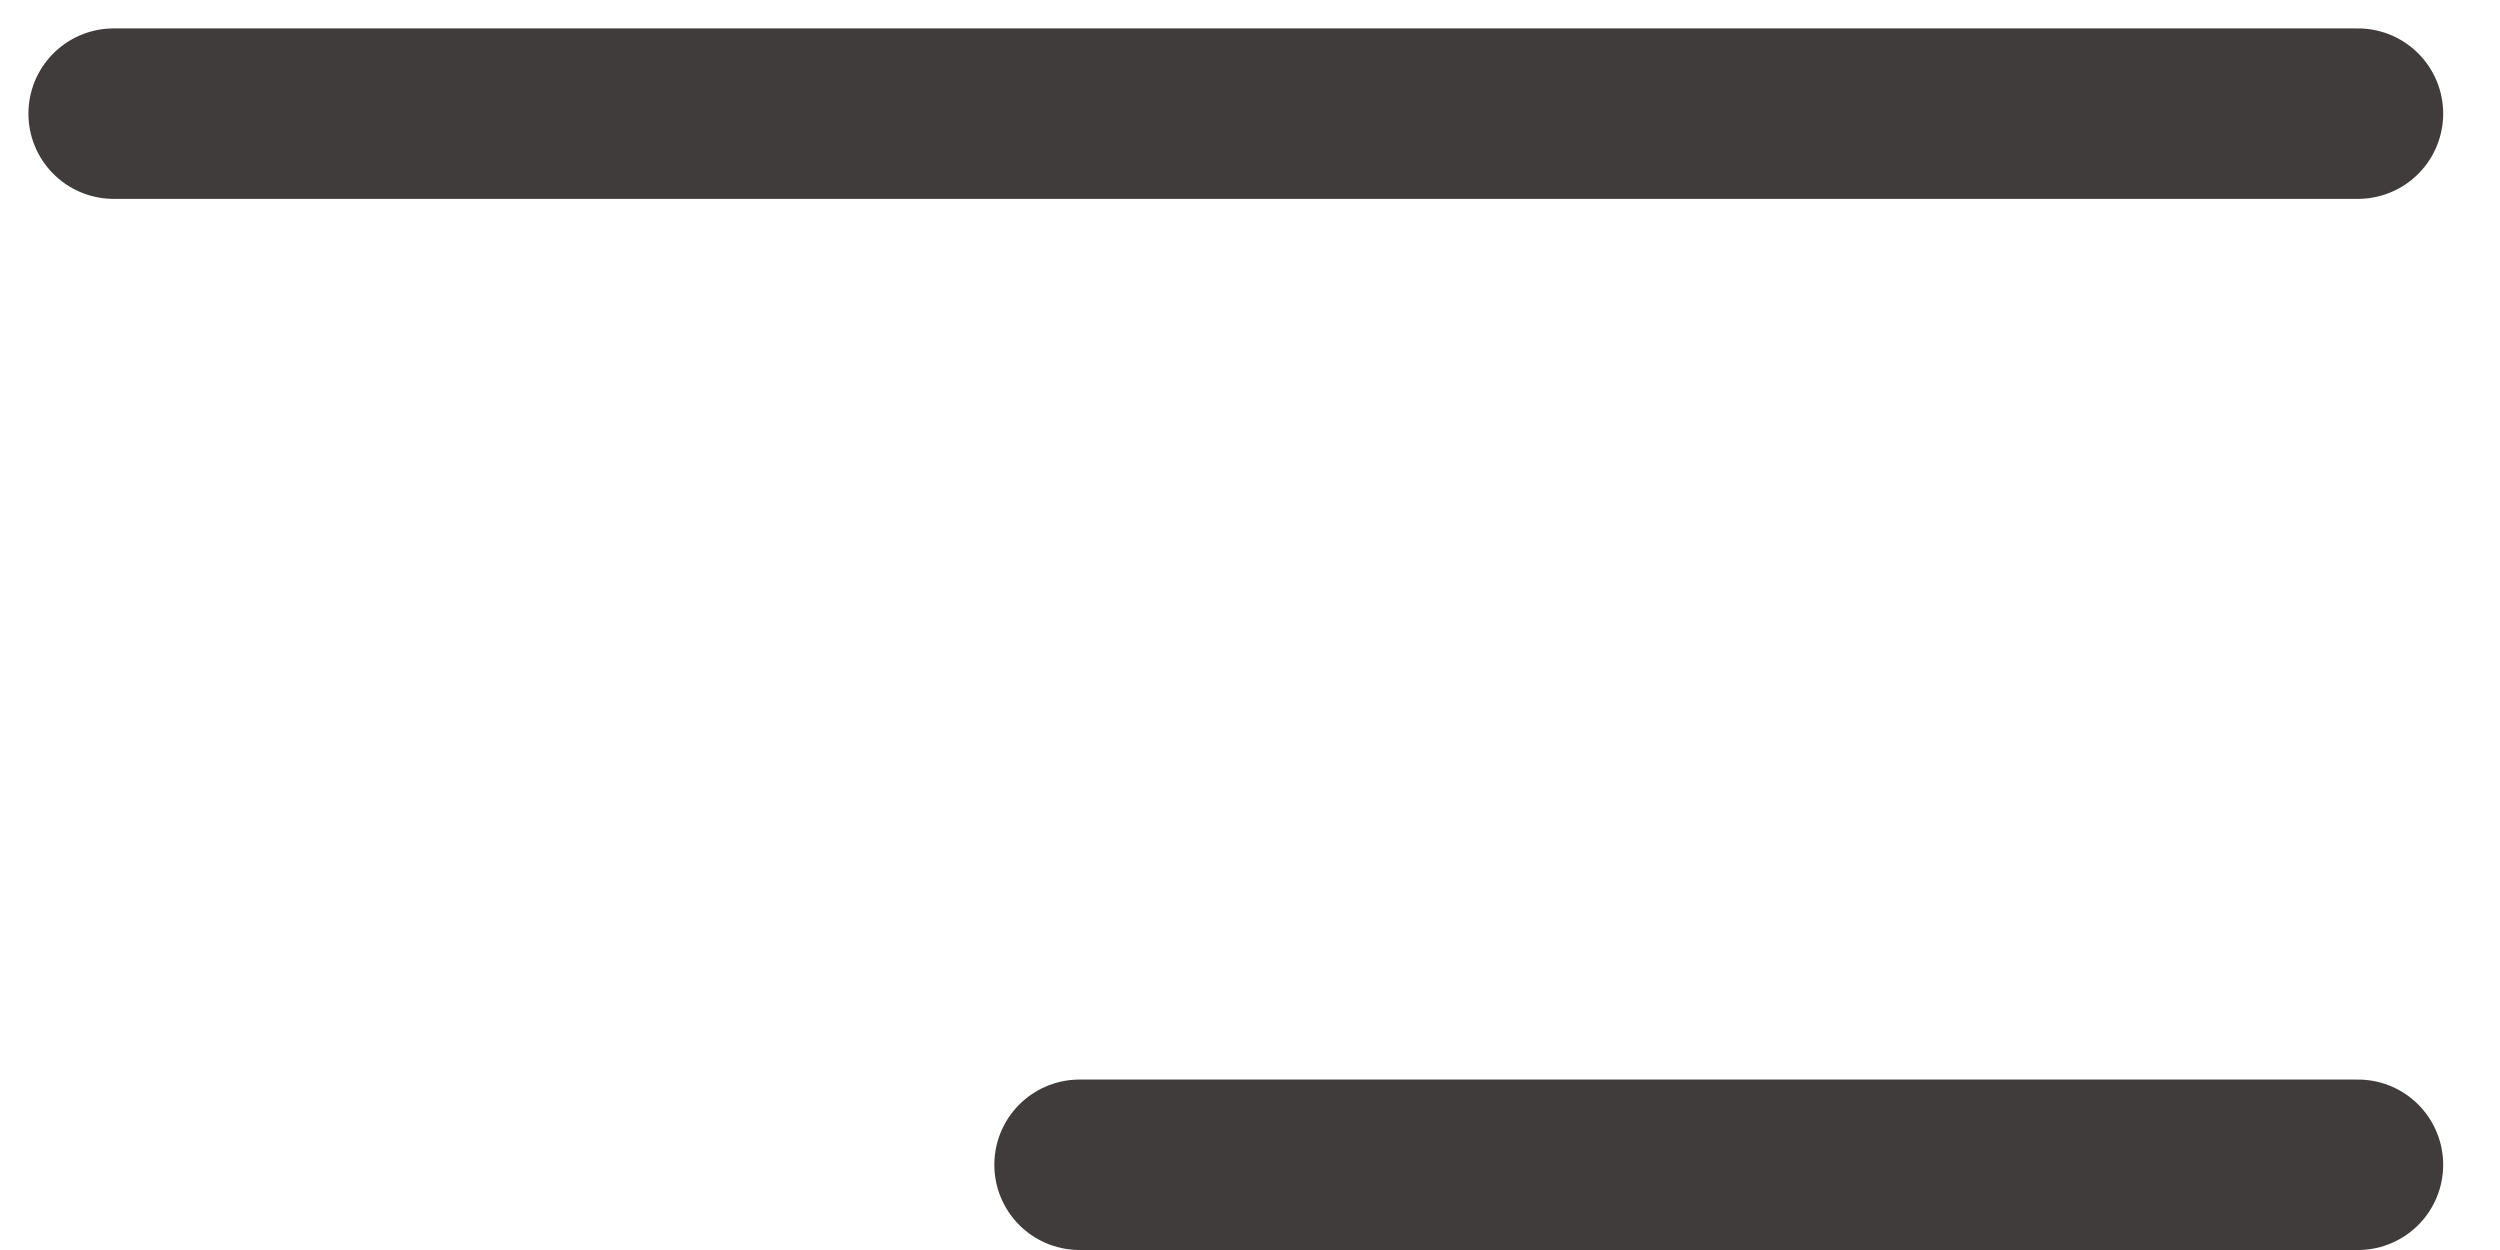
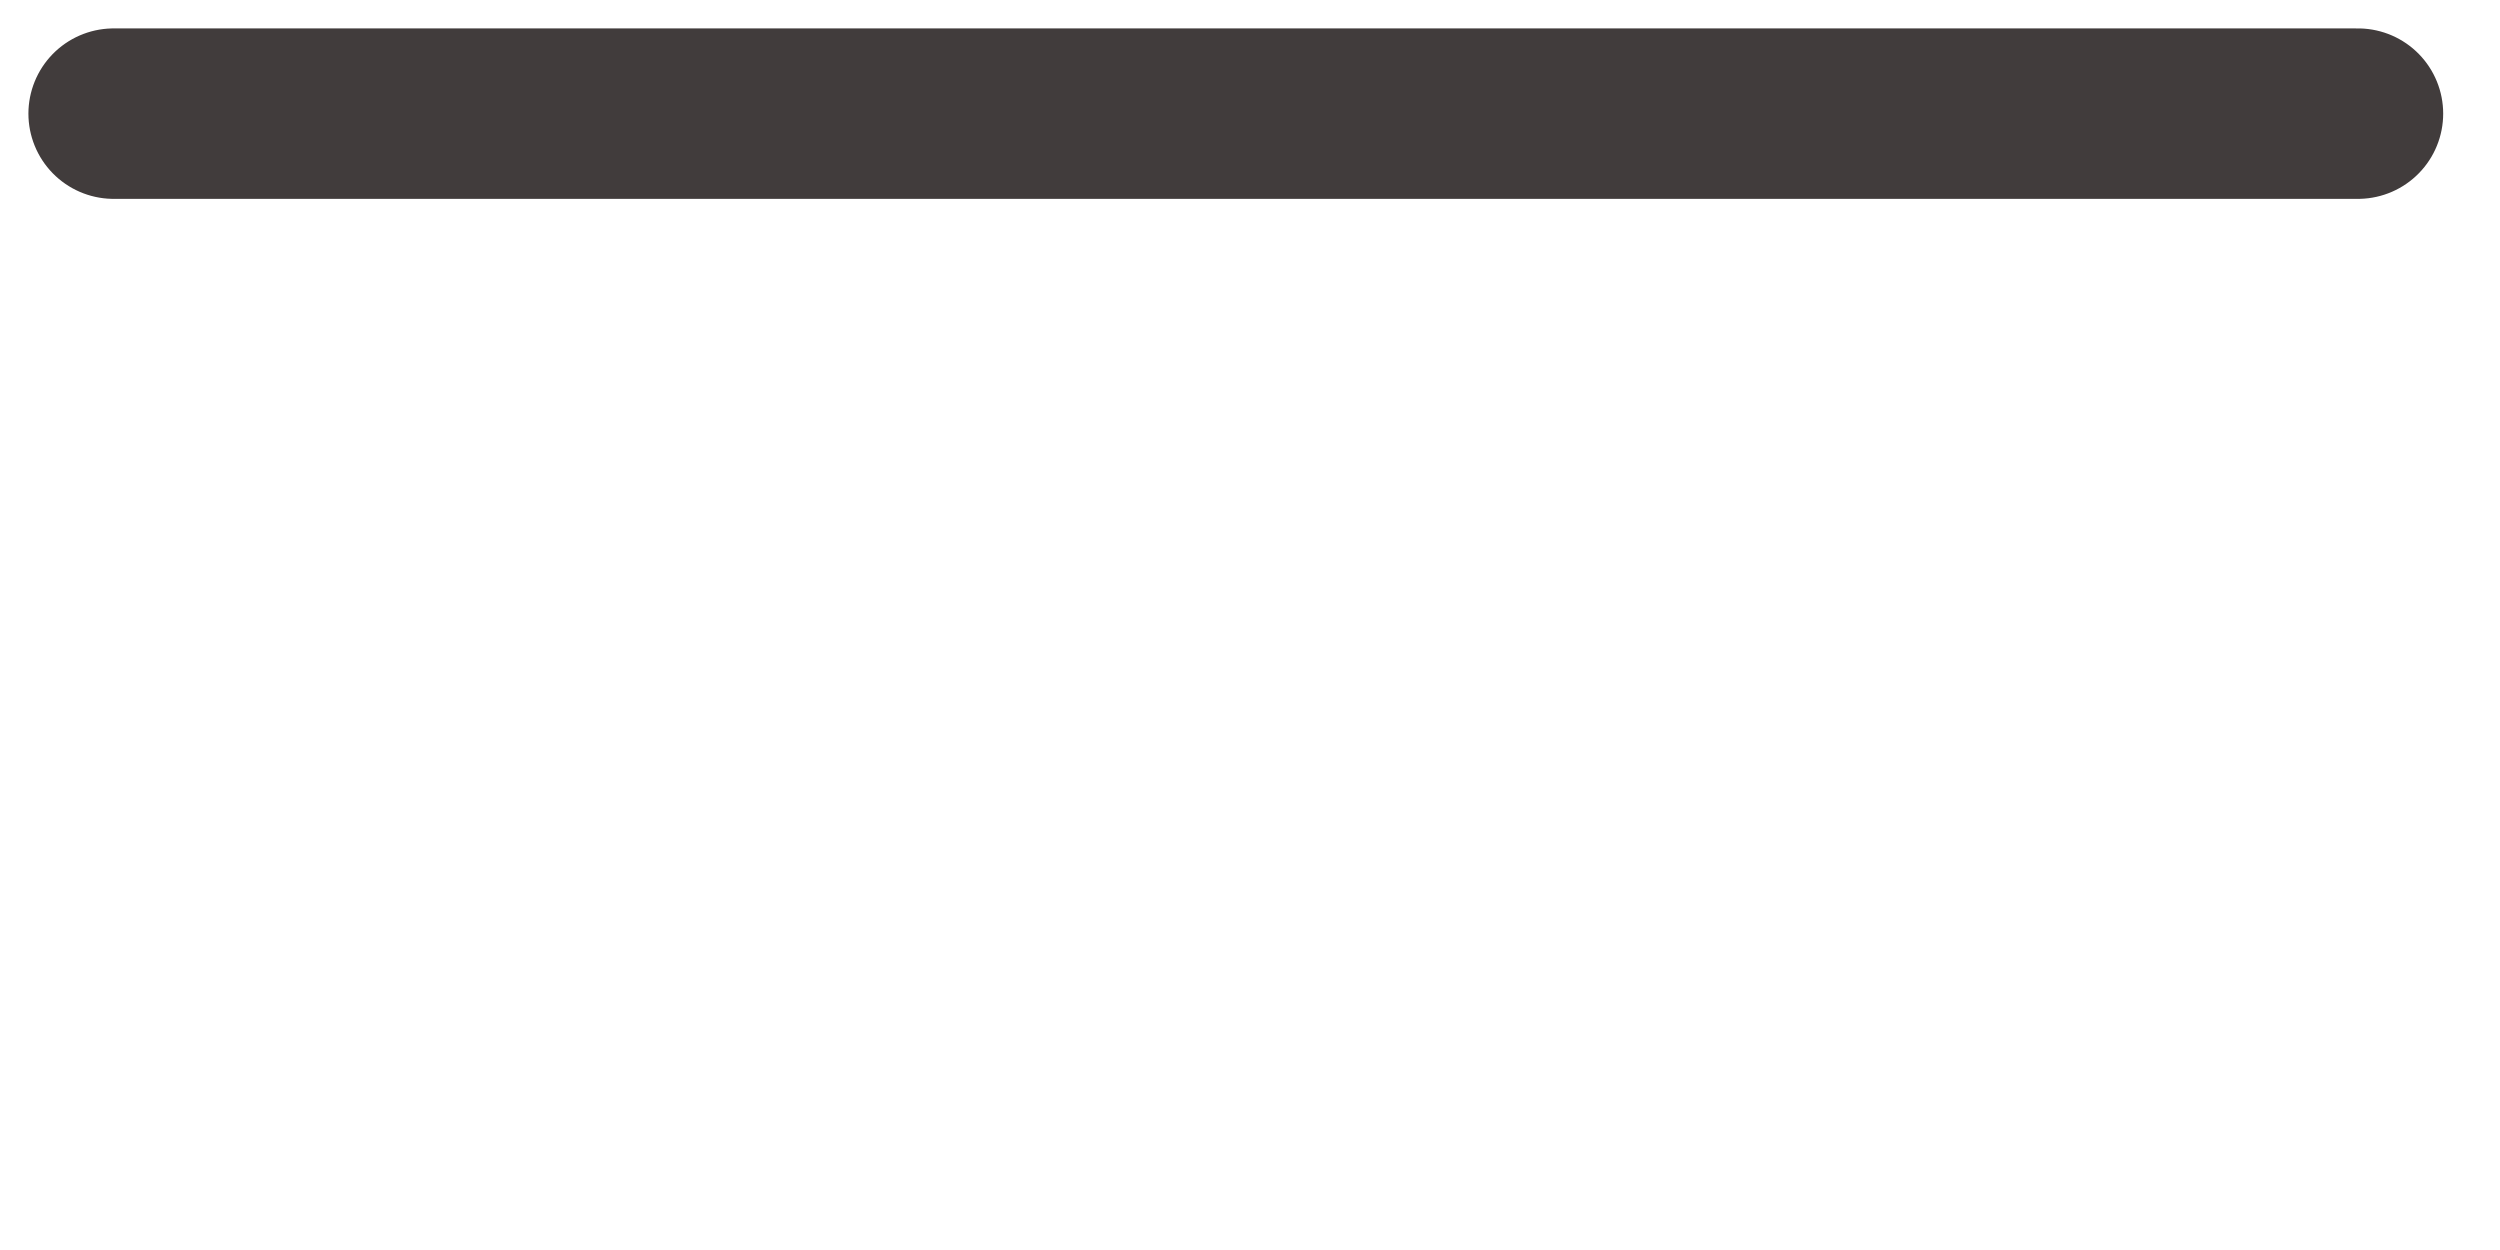
<svg xmlns="http://www.w3.org/2000/svg" width="22" height="11" viewBox="0 0 22 11" fill="none">
-   <path d="M1 1H15.375H20.75" stroke="#413C3C" stroke-width="1.5" stroke-linecap="round" />
-   <path d="M9.5 10.25L20.75 10.25" stroke="#413C3C" stroke-width="1.5" stroke-linecap="round" />
+   <path d="M1 1H20.75" stroke="#413C3C" stroke-width="1.5" stroke-linecap="round" />
</svg>